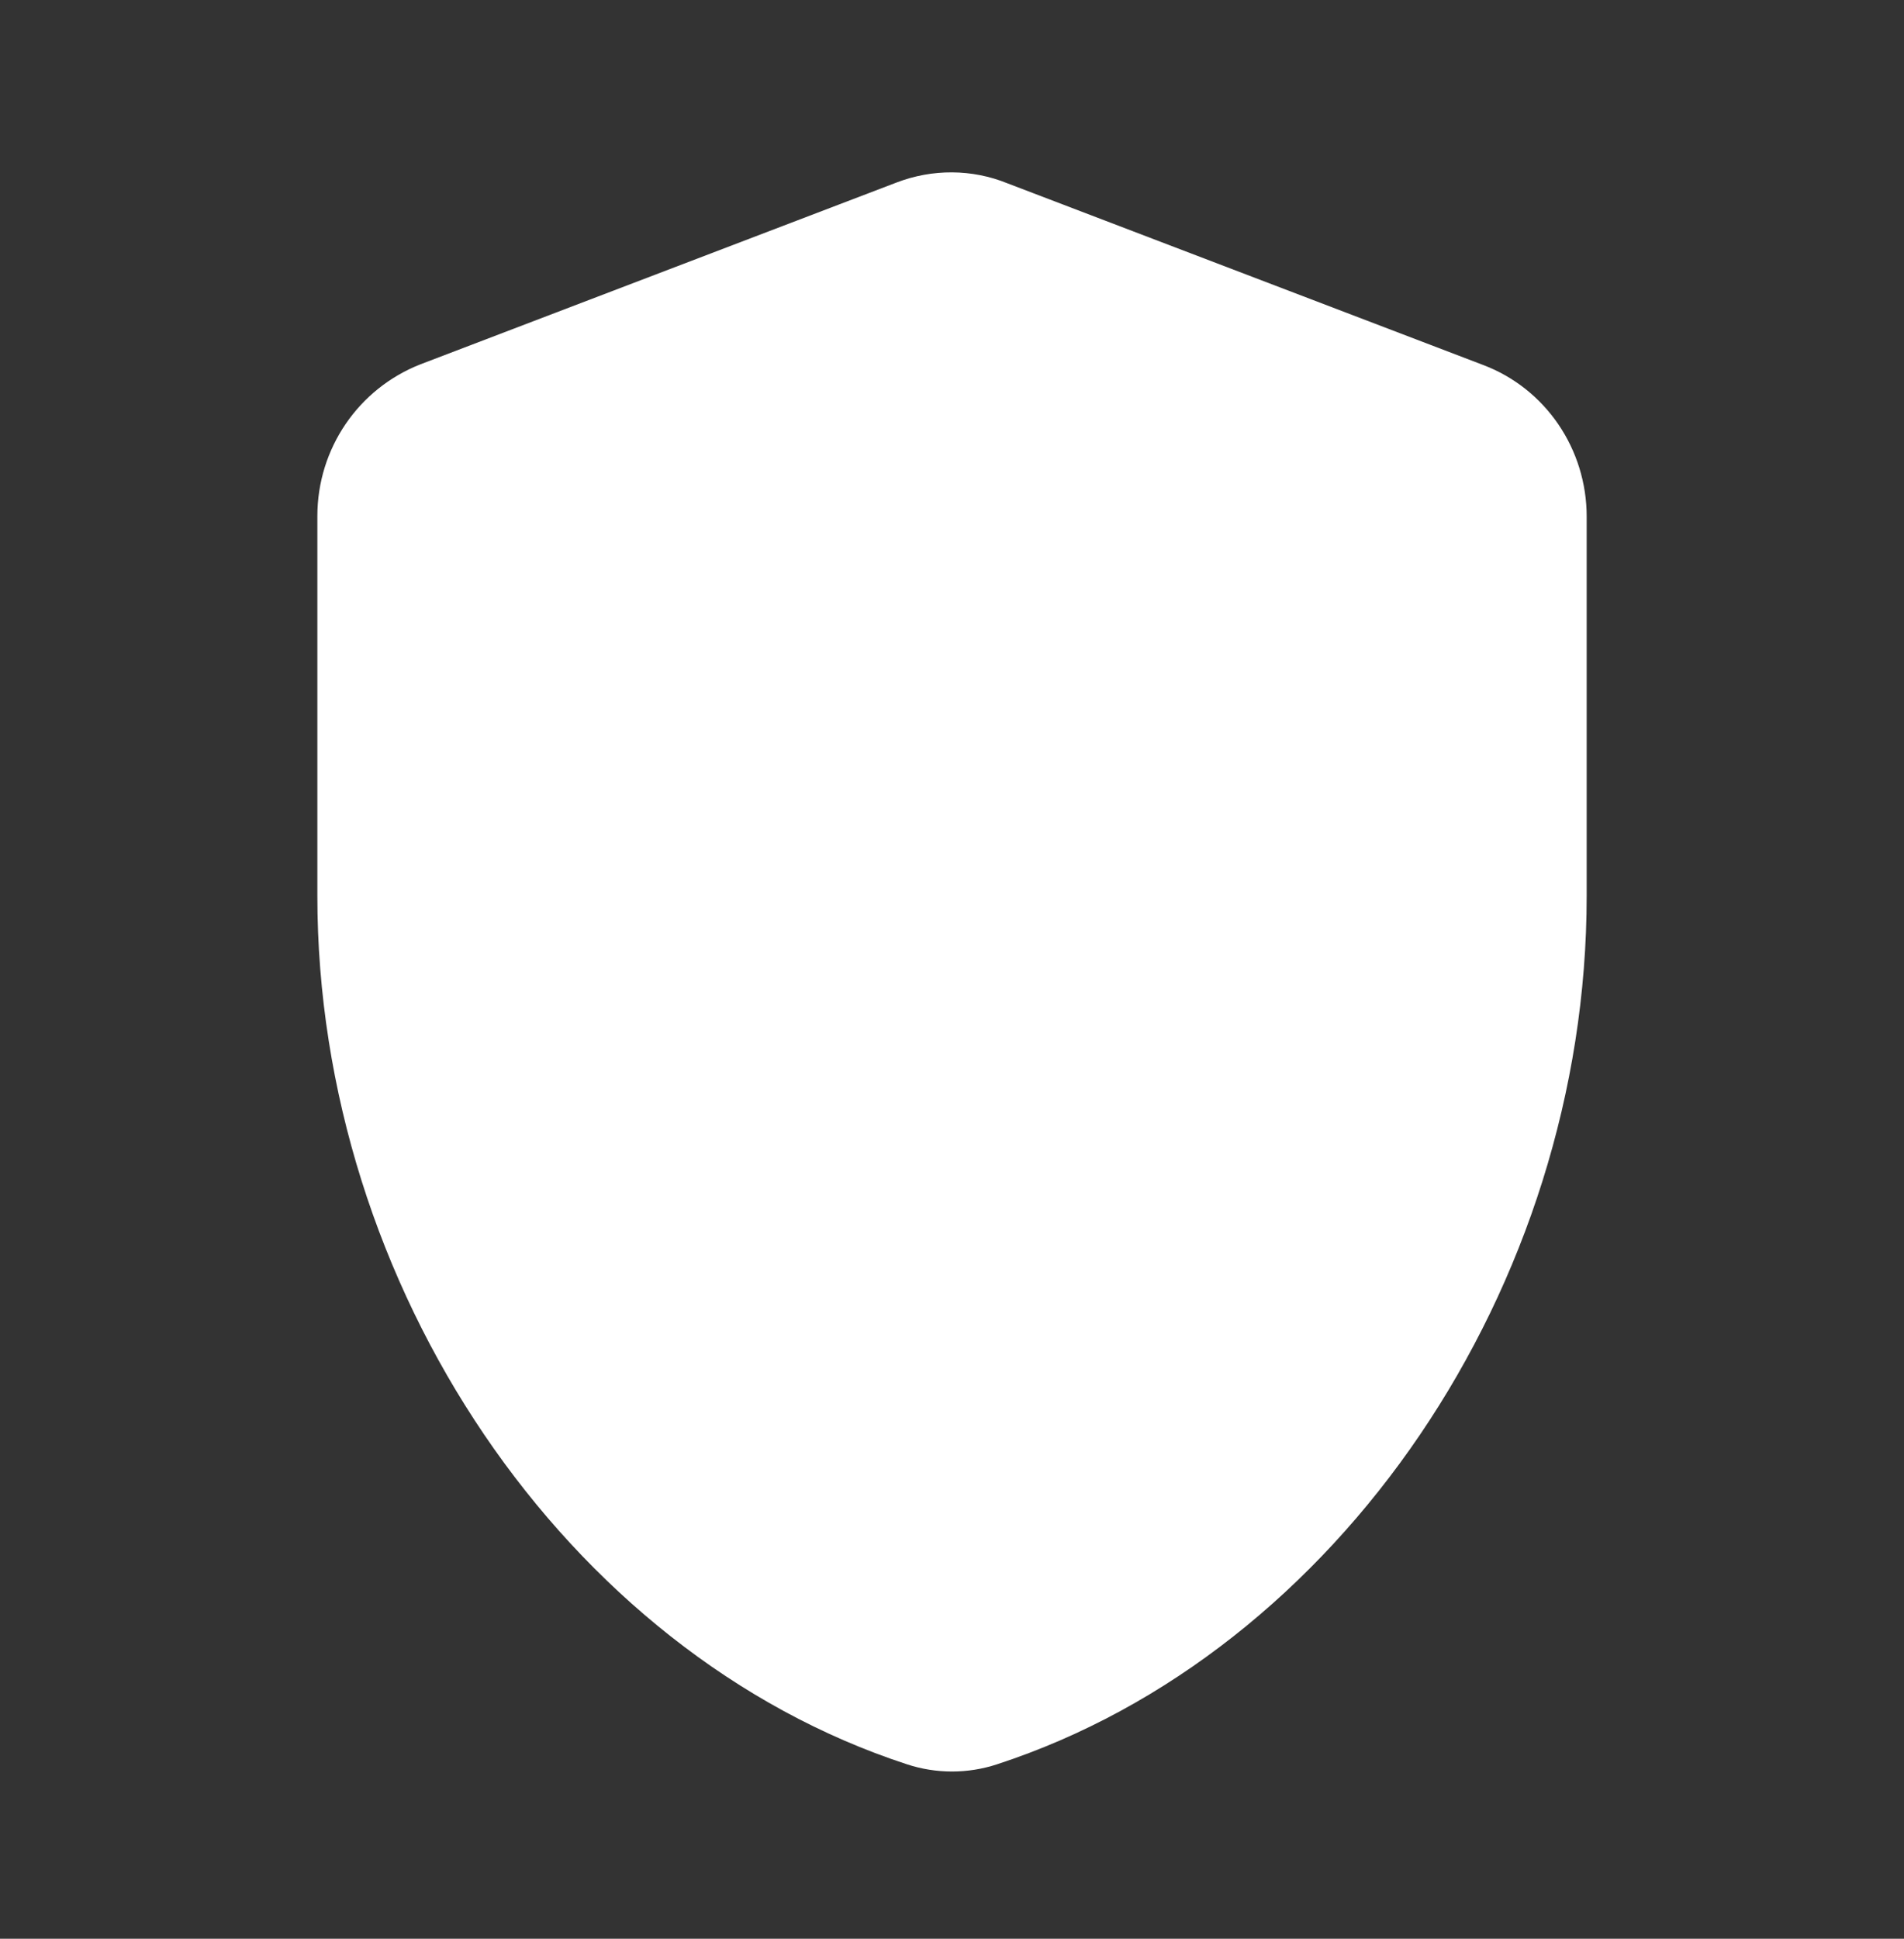
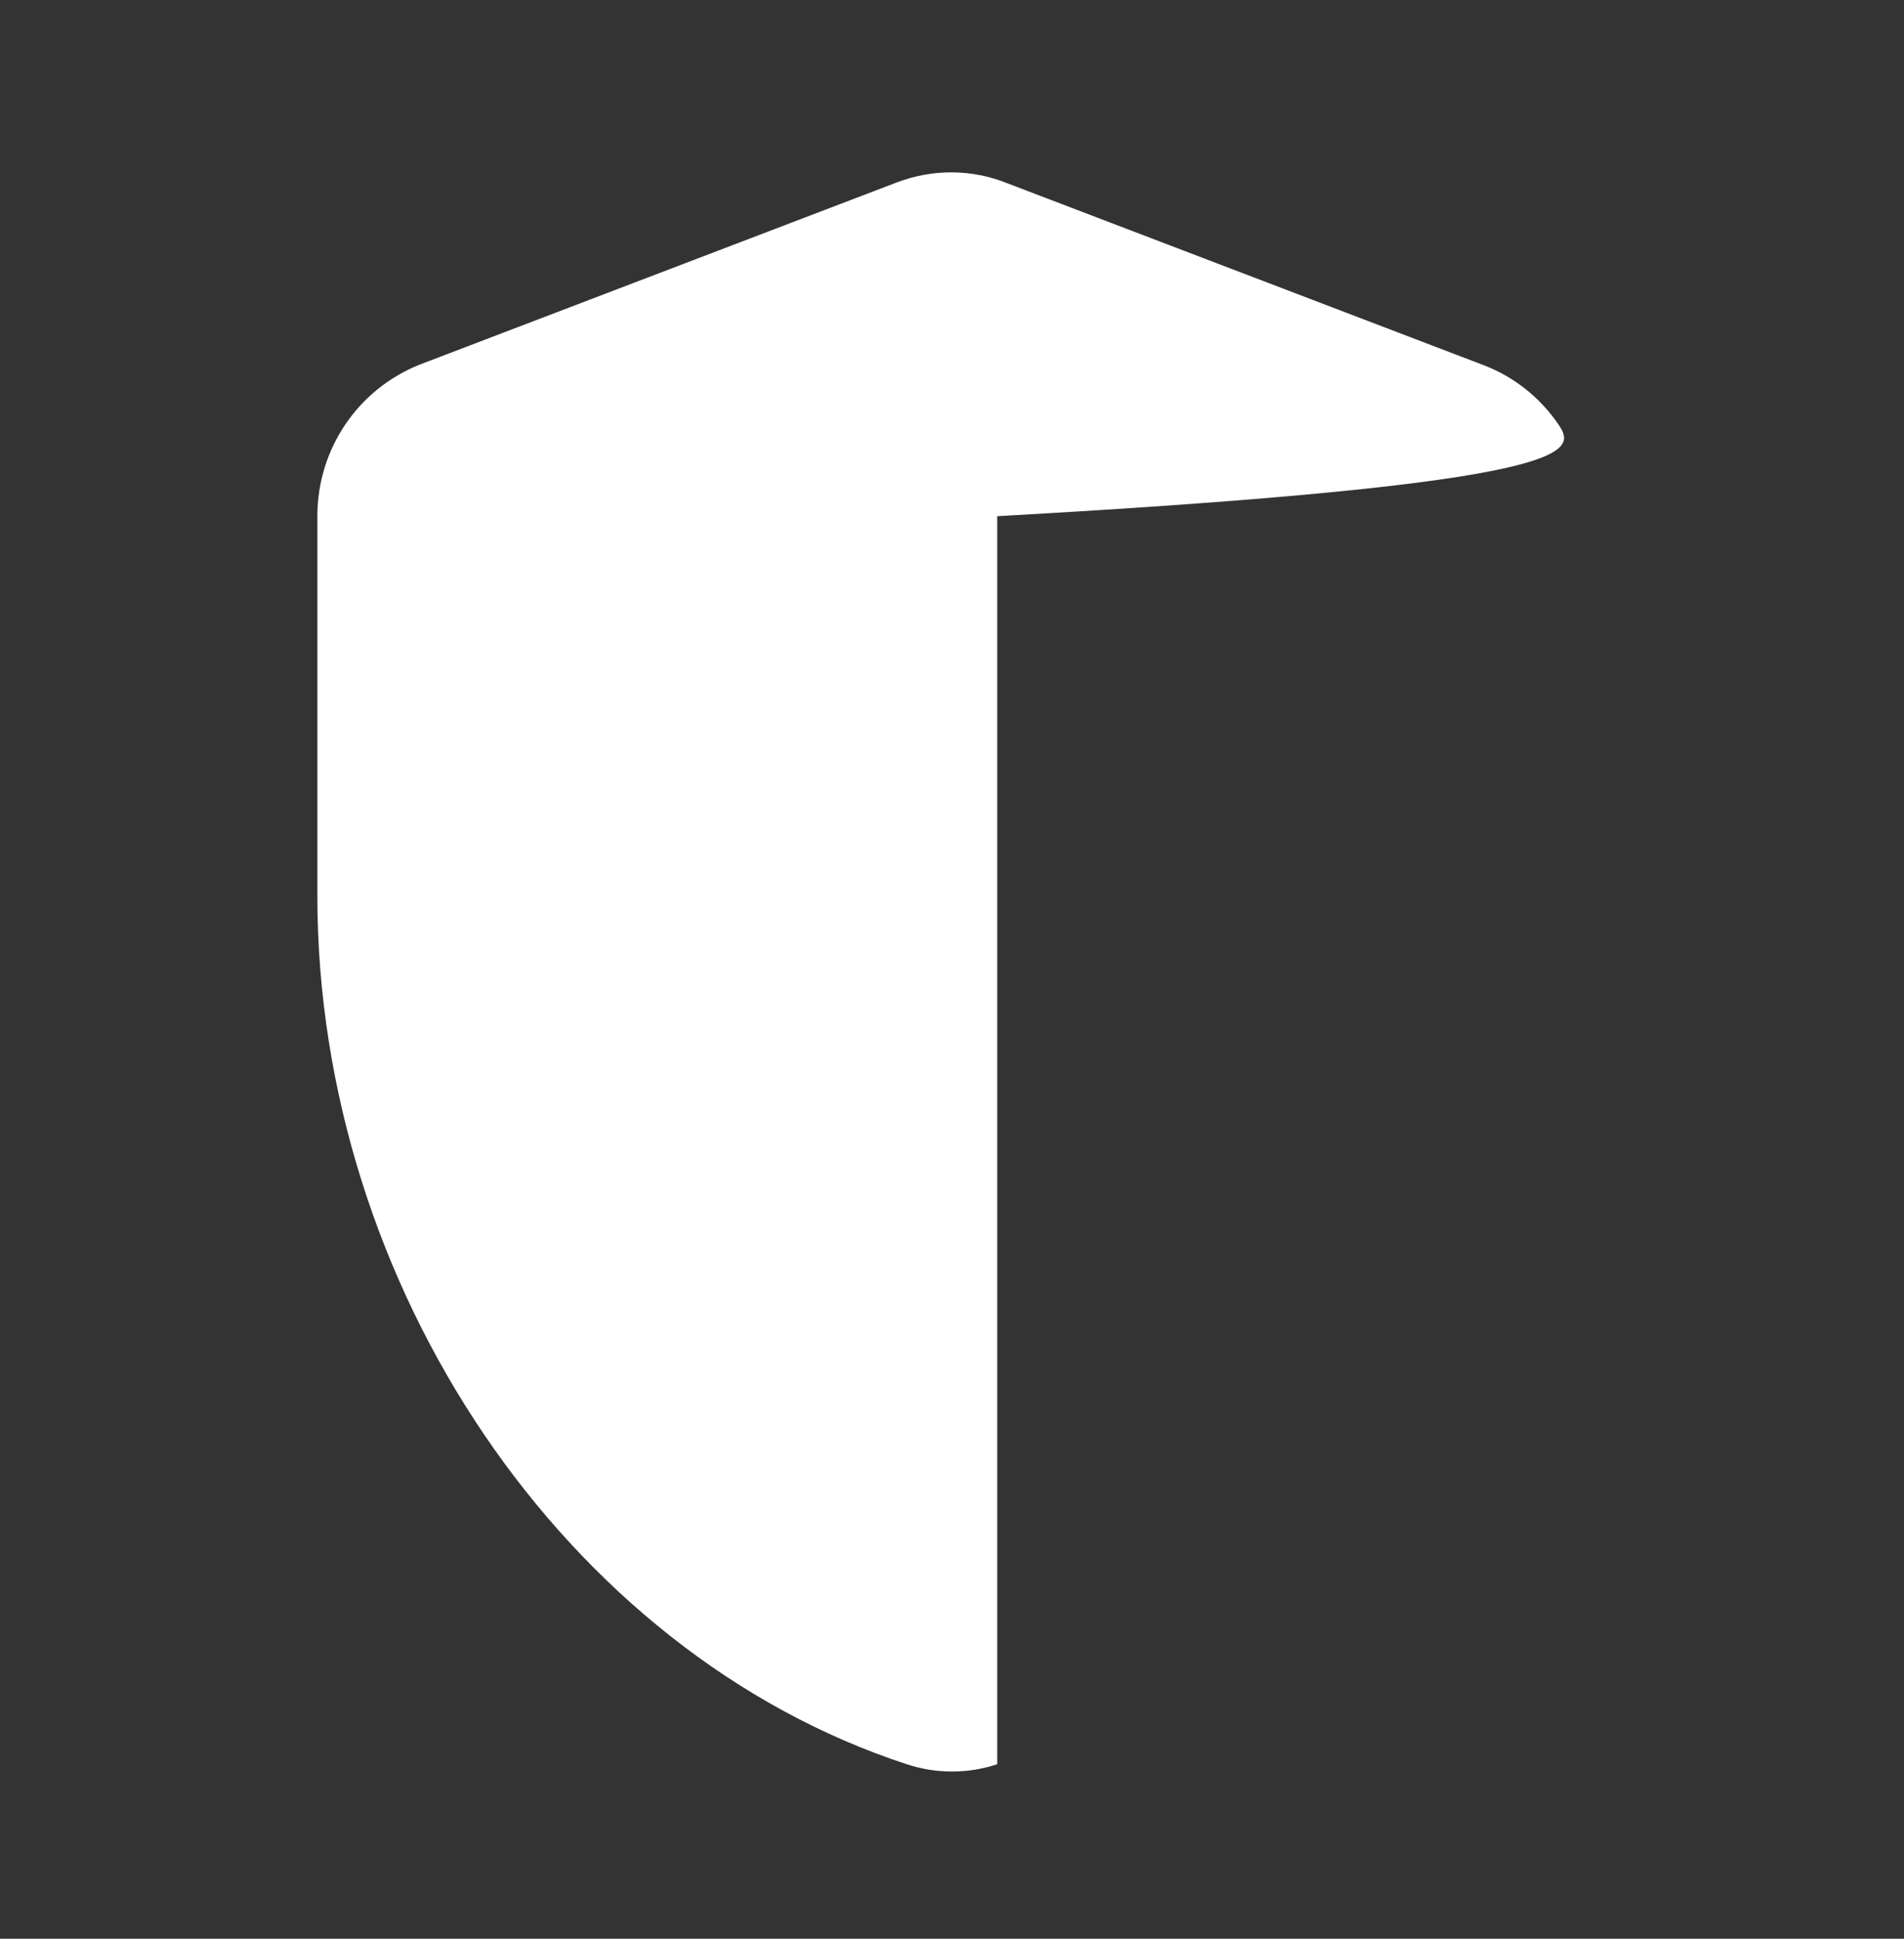
<svg xmlns="http://www.w3.org/2000/svg" width="56" height="57" viewBox="0 0 56 57" fill="none">
  <rect x="0" y="0" width="56" height="57" fill="#333333" stroke="none" />
-   <path d="M26.367 5.367L12.367 10.711C10.547 11.424 9.334 13.181 9.334 15.176V26.339C9.334 37.81 16.637 48.593 26.67 51.87C27.534 52.155 28.467 52.155 29.33 51.87C39.364 48.593 46.667 37.834 46.667 26.339V15.176C46.665 14.21 46.374 13.267 45.832 12.473C45.29 11.68 44.523 11.073 43.633 10.735L29.634 5.391C28.584 4.964 27.417 4.964 26.367 5.367Z" fill="white" />
+   <path d="M26.367 5.367L12.367 10.711C10.547 11.424 9.334 13.181 9.334 15.176V26.339C9.334 37.81 16.637 48.593 26.67 51.87C27.534 52.155 28.467 52.155 29.33 51.87V15.176C46.665 14.21 46.374 13.267 45.832 12.473C45.29 11.68 44.523 11.073 43.633 10.735L29.634 5.391C28.584 4.964 27.417 4.964 26.367 5.367Z" fill="white" />
</svg>